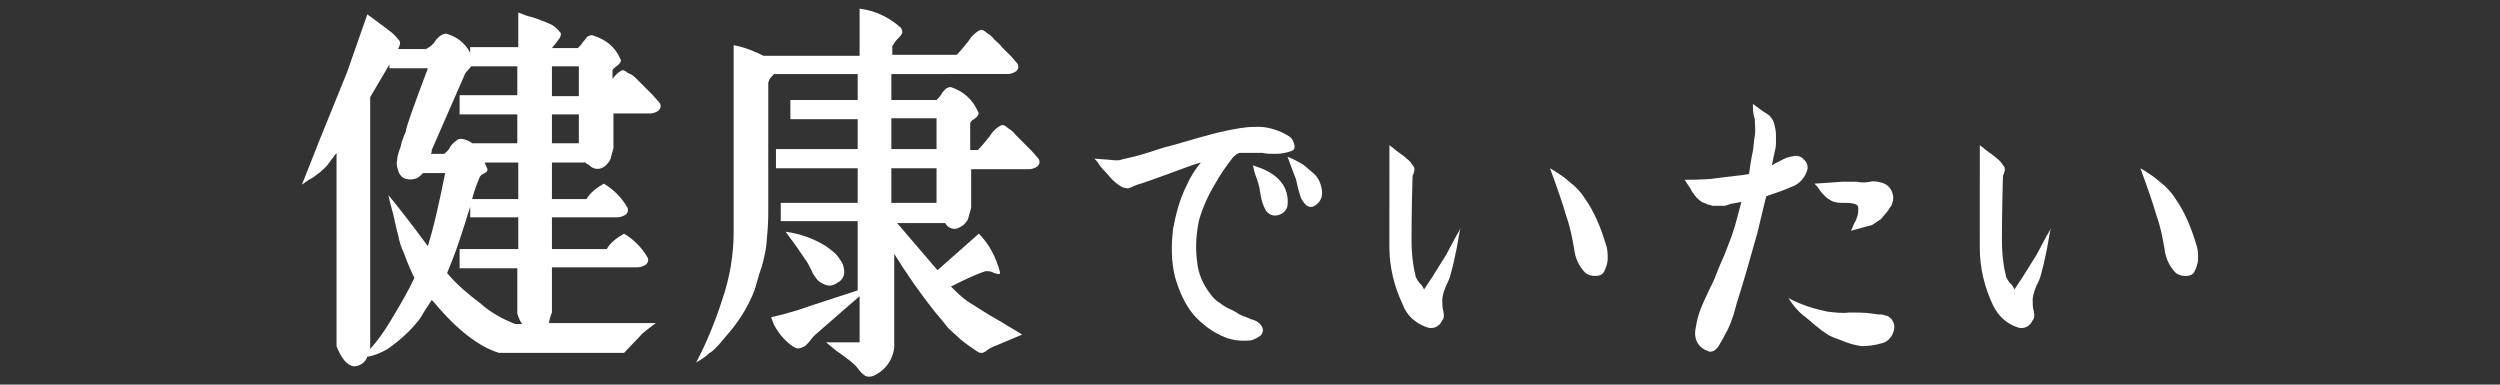
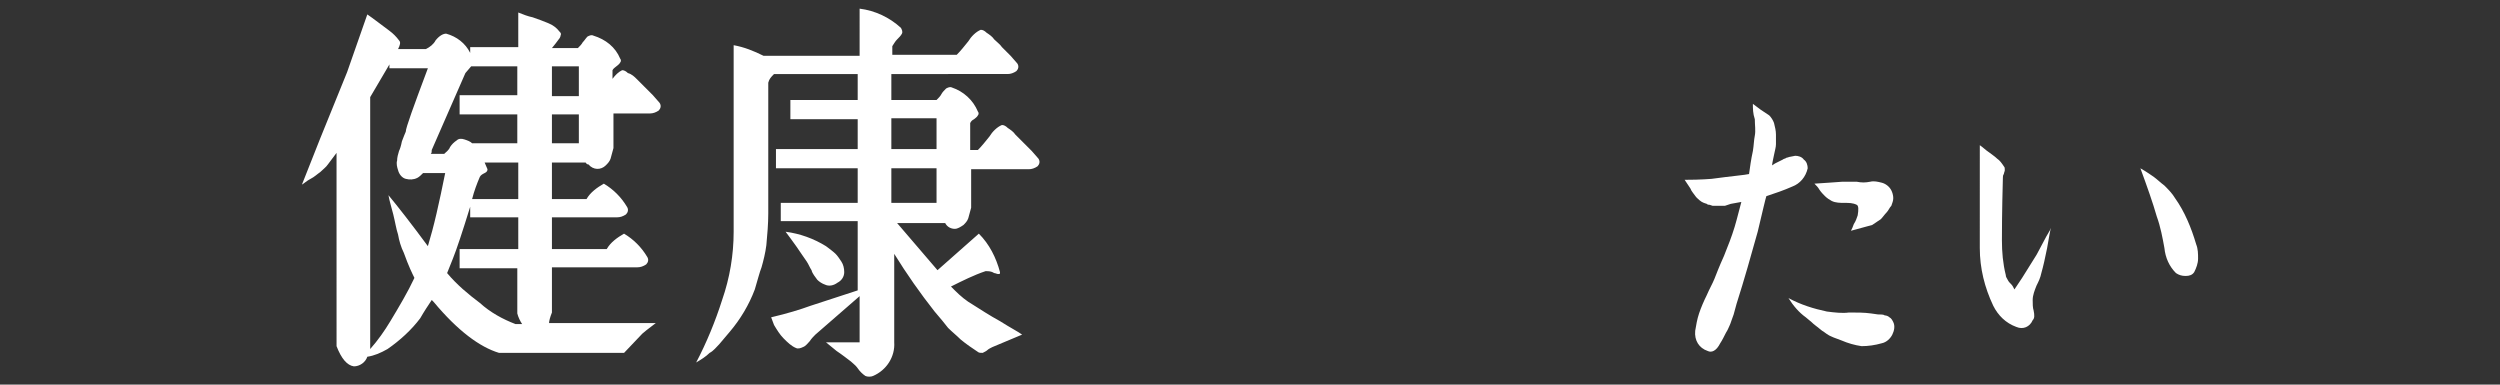
<svg xmlns="http://www.w3.org/2000/svg" version="1.1" id="レイヤー_1" x="0px" y="0px" viewBox="0 0 260 40" style="enable-background:new 0 0 260 40;" xml:space="preserve">
  <rect x="0" y="0" width="260" height="40" fill="#333333" stroke="none" />
  <style type="text/css">
	.st0{fill:#FFFFFF;}
</style>
  <title>nayami4</title>
  <g id="レイヤー_2">
    <g id="contents">
      <path class="st0" d="M38.2,1.5c0.3,0.2,0.7,0.5,1.1,0.8c0.4,0.3,0.8,0.6,1.2,0.9c0.4,0.3,0.7,0.6,1,1c0.2,0.2,0.1,0.5-0.1,0.9h2.9    c0.4-0.2,0.8-0.5,1-0.9c0.4-0.5,0.8-0.7,1.1-0.7c1.1,0.3,2,1,2.5,2V4.9h5V1.3c0.5,0.2,1,0.4,1.5,0.5C56,2,56.5,2.2,57,2.4    c0.5,0.2,0.9,0.5,1.2,0.9c0.1,0.1,0.2,0.2,0.1,0.4c0,0.1-0.1,0.3-0.2,0.4l-0.3,0.4l-0.4,0.5h2.7c0.2-0.2,0.4-0.4,0.5-0.6    c0.2-0.2,0.3-0.4,0.5-0.6c0.2-0.1,0.4-0.2,0.6-0.1C63,4.1,64,4.9,64.5,6.1c0.1,0.1,0.1,0.3,0,0.4c-0.1,0.2-0.3,0.3-0.4,0.4    C64,7,63.8,7.1,63.7,7.3v0.9c0.3-0.4,0.6-0.7,1-0.9c0.2,0,0.4,0.1,0.6,0.3C65.7,7.7,66,8,66.2,8.2C66.5,8.5,66.8,8.8,67,9l0.9,0.9    l0.7,0.8c0.2,0.3,0.1,0.6-0.1,0.8c-0.3,0.2-0.6,0.3-0.9,0.3h-3.8v3.6c-0.1,0.4-0.2,0.7-0.3,1.1c-0.1,0.3-0.3,0.5-0.5,0.7    c-0.5,0.5-1.3,0.5-1.8-0.1C61,17.1,61,17,60.9,16.9h-3.5v3.8H61c0.4-0.7,1.1-1.2,1.8-1.6c1,0.6,1.8,1.4,2.4,2.4    c0.2,0.3,0.1,0.6-0.1,0.8c-0.3,0.2-0.6,0.3-0.9,0.3h-6.8v3.3h5.7c0.4-0.7,1.1-1.2,1.8-1.6c1,0.6,1.8,1.4,2.4,2.4    c0.2,0.3,0.1,0.6-0.1,0.8c-0.3,0.2-0.6,0.3-0.9,0.3h-8.9v4.7c-0.2,0.5-0.3,0.9-0.3,1.1h11.1c-0.8,0.6-1.3,1-1.4,1.1l-1.9,2h-13    c-2-0.6-4.3-2.3-6.8-5.3l-0.2-0.2c-0.4,0.6-0.8,1.2-1.2,1.9c-0.9,1.2-2.1,2.3-3.4,3.2c-0.7,0.4-1.4,0.7-2.1,0.8    c-0.2,0.6-0.8,1-1.4,1c-0.7-0.1-1.3-0.8-1.8-2.1V15.9c-0.3,0.4-0.6,0.8-0.9,1.2c-0.2,0.3-0.5,0.5-0.8,0.8c-0.3,0.2-0.6,0.5-1,0.7    c-0.4,0.2-0.7,0.5-0.9,0.6l1.9-4.8l2.8-6.9C36.2,7.2,36.9,5.2,38.2,1.5z M44.5,7.1h-4V6.7l-2,3.4v26.2c0.8-0.9,1.5-1.9,2.1-2.9    c0.9-1.5,1.8-3,2.5-4.5c-0.2-0.4-0.6-1.2-1.1-2.6c-0.3-0.6-0.5-1.3-0.6-1.9c-0.2-0.6-0.3-1.3-0.5-2.1c-0.2-0.8-0.4-1.4-0.5-2    c1,1.2,2.4,3,4.1,5.3c0.3-1,0.6-2.1,0.9-3.4s0.6-2.7,0.9-4.2h-2.3c-0.2,0.2-0.4,0.4-0.6,0.5c-0.4,0.2-0.8,0.2-1.2,0.1    c-0.4-0.1-0.7-0.5-0.8-0.9c-0.1-0.3-0.2-0.7-0.1-1c0-0.3,0.1-0.7,0.2-1c0.1-0.2,0.2-0.5,0.3-1c0.2-0.5,0.3-0.8,0.4-1    C42.2,13.3,43,11.1,44.5,7.1z M44.8,16h1.4c0.2-0.2,0.5-0.4,0.6-0.7c0.2-0.3,0.4-0.5,0.7-0.7c0.2-0.2,0.5-0.2,0.8-0.1    c0.3,0.1,0.6,0.2,0.8,0.4h4.7v-3h-6v-2h6V6.9h-4.8l-0.6,0.7l-3.5,8C44.9,15.8,44.9,15.9,44.8,16L44.8,16z M46.5,28.4L46.5,28.4    c1,1.2,2.2,2.2,3.4,3.1c1.1,1,2.4,1.7,3.7,2.2h0.7c-0.2-0.3-0.4-0.7-0.5-1.1v-4.7h-6v-2h6.1v-3.3h-5v-1.1    c-0.8,2.6-1.4,4.4-1.8,5.4L46.5,28.4z M50.4,16.9l0.3,0.7c0,0.2-0.1,0.3-0.3,0.4c-0.2,0.1-0.4,0.2-0.5,0.4    c-0.3,0.7-0.6,1.5-0.8,2.3h4.8v-3.8H50.4z M60.2,9.9V6.9h-2.8v3.1H60.2z M60.2,11.9h-2.8v3h2.8L60.2,11.9z" />
      <path class="st0" d="M76.3,24.1V4.7c1.1,0.2,2.1,0.6,3.1,1.1h10V0.9c1.6,0.2,3.1,0.9,4.3,2c0.1,0.2,0.2,0.4,0.1,0.6    c-0.1,0.2-0.3,0.4-0.5,0.6c-0.2,0.2-0.3,0.4-0.5,0.7v0.9h6.7c0.4-0.4,0.8-0.9,1.2-1.4c0.3-0.5,0.8-1,1.3-1.2    c0.2,0,0.4,0.1,0.6,0.3c0.3,0.2,0.6,0.4,0.8,0.7c0.3,0.3,0.6,0.5,0.8,0.8l0.9,0.9l0.7,0.8c0.2,0.3,0.1,0.6-0.1,0.8    c-0.3,0.2-0.6,0.3-0.9,0.3H92.7v2.7h4.7c0.2-0.2,0.4-0.4,0.5-0.6c0.1-0.2,0.3-0.4,0.5-0.6c0.2-0.1,0.4-0.2,0.6-0.1    c1.2,0.4,2.2,1.3,2.7,2.5c0.1,0.1,0.1,0.3,0,0.4c-0.1,0.2-0.3,0.3-0.4,0.4c-0.2,0.1-0.3,0.2-0.4,0.4v2.8h0.8    c0.4-0.4,0.8-0.9,1.2-1.4c0.3-0.5,0.8-1,1.3-1.2c0.2,0,0.4,0.1,0.6,0.3c0.3,0.2,0.6,0.4,0.8,0.7c0.3,0.3,0.6,0.6,0.8,0.8l0.9,0.9    l0.7,0.8c0.2,0.3,0.1,0.6-0.1,0.8c-0.3,0.2-0.6,0.3-0.9,0.3h-6v4c-0.1,0.4-0.2,0.7-0.3,1.1c-0.1,0.3-0.3,0.5-0.5,0.7    c-0.3,0.2-0.6,0.4-0.9,0.4c-0.4,0-0.8-0.2-1-0.6h-5l4.2,4.9l4.3-3.8c1.1,1.1,1.8,2.5,2.2,4c0,0.2,0,0.2-0.2,0.2    c-0.1,0-0.3-0.1-0.4-0.1c-0.3-0.2-0.6-0.2-0.9-0.2c-1.2,0.4-2.4,1-3.6,1.6l0.4,0.4c0.6,0.6,1.2,1.1,1.9,1.5    c0.8,0.5,1.7,1.1,2.8,1.7c1.1,0.7,1.9,1.1,2.3,1.4l-3.1,1.3c-0.2,0.1-0.4,0.2-0.5,0.3c-0.1,0.1-0.3,0.2-0.5,0.3    c-0.2,0-0.4,0-0.5-0.1c-0.6-0.4-1.2-0.8-1.8-1.3c-0.4-0.4-0.9-0.8-1.3-1.2c-0.3-0.4-0.8-1-1.4-1.7c-1.5-1.9-2.9-3.9-4.2-6v9.2    c0.1,1.5-0.8,2.9-2.2,3.5c-0.2,0.1-0.6,0.1-0.8,0c-0.3-0.2-0.6-0.5-0.8-0.8c-0.2-0.3-0.5-0.5-0.7-0.7c-0.4-0.3-0.9-0.7-1.5-1.1    l-1.1-0.9h3.5v-4.8l-4.6,4c-0.2,0.2-0.4,0.4-0.6,0.7c-0.2,0.2-0.4,0.5-0.7,0.6c-0.2,0.1-0.5,0.2-0.7,0.1c-0.5-0.2-0.9-0.6-1.3-1    c-0.4-0.4-0.7-0.9-1-1.4L80.2,33c1.7-0.4,3-0.8,4.1-1.2l4.9-1.6V23h-8v-1.9h8v-3.6h-8.5v-2h8.5v-3.1h-7v-2h7V7.7h-8.7    C80.2,8,80,8.2,79.9,8.6v13.6c0,1.1-0.1,2.2-0.2,3.3c-0.1,0.8-0.3,1.6-0.5,2.3c-0.2,0.5-0.4,1.3-0.7,2.3c-0.6,1.6-1.5,3.1-2.6,4.4    l-1.1,1.3c-0.3,0.3-0.6,0.7-1,0.9c-0.4,0.4-0.9,0.7-1.4,1c1.1-2.1,2-4.3,2.7-6.5C75.9,28.9,76.3,26.5,76.3,24.1z M81.7,24.1    c1.5,0.2,2.9,0.7,4.2,1.5c0.4,0.3,0.8,0.6,1,0.8c0.2,0.2,0.4,0.5,0.6,0.8c0.2,0.3,0.3,0.7,0.3,1.1c0,0.5-0.3,0.9-0.7,1.1    c-0.4,0.3-0.9,0.4-1.3,0.2c-0.3-0.1-0.6-0.3-0.8-0.5c-0.2-0.3-0.5-0.6-0.6-1c-0.2-0.3-0.3-0.6-0.5-0.9c-0.3-0.4-0.6-0.9-1.1-1.6    S82,24.5,81.7,24.1z M97.4,15.5v-3.2h-4.7v3.2H97.4z M97.4,17.5h-4.7v3.6h4.7V17.5z" />
-       <path class="st0" d="M113.8,16.5l1.4,0.1c0.8,0.1,1.3,0.1,1.4,0c0.9-0.2,1.8-0.4,2.7-0.7c1-0.3,1.8-0.6,2.3-0.7    c0.8-0.2,1.7-0.5,2.8-0.8s2.1-0.6,3.1-0.8c1-0.2,2-0.4,2.9-0.4c1.3-0.1,2.6,0.3,3.7,1c0.3,0.2,0.4,0.5,0.5,0.8    c0.1,0.4,0,0.6-0.3,0.7c-0.5,0.2-1.1,0.3-1.6,0.3c-0.5,0-1,0-1.4-0.1c-0.8,0-1.6,0-2.4,0c-0.3,0.1-0.5,0.3-0.7,0.5    c-0.6,0.8-1.2,1.6-1.7,2.5c-0.8,1.3-1.4,2.6-1.8,4c-0.3,1.4-0.4,2.9-0.2,4.3c0.1,1.2,0.6,2.4,1.4,3.4c0.2,0.3,0.5,0.6,0.8,0.8    c0.4,0.3,0.7,0.5,1.1,0.7c0.5,0.2,0.8,0.4,1.1,0.6c0.4,0.2,0.8,0.3,1.2,0.5c0.5,0.1,1,0.4,1.2,0.9c0.1,0.3,0,0.6-0.2,0.8    c-0.3,0.2-0.6,0.4-1,0.5c-1.1,0.1-2.1,0-3.1-0.5c-1.1-0.5-2.1-1.3-2.9-2.2c-0.9-1.1-1.5-2.5-1.9-3.9c-0.4-1.6-0.4-3.3-0.2-5    c0.3-1.6,0.7-3.1,1.4-4.5c0.4-0.9,0.9-1.7,1.5-2.4c-0.4,0.1-1,0.3-1.8,0.6l-1.9,0.7l-1.4,0.5c-0.6,0.2-1.1,0.4-1.5,0.5    c-0.2,0.1-0.3,0.1-0.5,0.2c-0.1,0.1-0.3,0.1-0.5,0.2l-0.5-0.1c-0.4-0.2-0.8-0.5-1.1-0.8c-0.3-0.3-0.6-0.7-1-1.1    S114.2,16.8,113.8,16.5z M130.3,17.2c0.6,0.2,1.2,0.4,1.7,0.7c0.5,0.3,0.9,0.6,1.2,1c0.6,0.7,0.8,1.6,0.7,2.5    c-0.1,0.5-0.5,0.9-1.1,1c-0.5,0.1-1-0.2-1.2-0.6c-0.1-0.2-0.2-0.4-0.3-0.7c-0.1-0.2-0.1-0.5-0.2-0.8c0-0.2-0.1-0.5-0.1-0.7    c-0.1-0.4-0.2-0.8-0.4-1.3S130.4,17.5,130.3,17.2z M133.9,16.3c0.5,0.2,1.1,0.5,1.6,0.8c0.4,0.3,0.8,0.7,1.2,1    c0.5,0.5,0.8,1.3,0.8,2c0,0.6-0.4,1.2-1,1.4c-0.5,0.1-0.8-0.2-1.2-0.9c-0.1-0.3-0.2-0.7-0.3-1c-0.1-0.5-0.2-0.8-0.2-0.9    L133.9,16.3z" />
-       <path class="st0" d="M144.5,15.1c0.3,0.2,0.6,0.5,0.9,0.7c0.4,0.3,0.7,0.5,0.9,0.7c0.3,0.2,0.5,0.5,0.7,0.8    c0.1,0.1,0.1,0.2,0.1,0.4c0,0.1-0.1,0.3-0.1,0.4c-0.1,0.1-0.1,0.3-0.1,0.4c-0.1,3.6-0.1,5.8-0.1,6.5c0,1.2,0.1,2.4,0.4,3.6    c0,0.2,0.1,0.3,0.2,0.5c0.1,0.2,0.2,0.3,0.4,0.5c0.1,0.1,0.2,0.3,0.3,0.5l0.8-1.2l1.5-2.4c0.2-0.4,0.5-0.9,0.8-1.5    c0.3-0.6,0.6-1,0.7-1.3c-0.1,0.3-0.2,1-0.4,2.1c-0.2,1-0.4,1.9-0.6,2.6c-0.1,0.5-0.3,0.9-0.5,1.3c-0.2,0.5-0.4,1-0.4,1.5    c0,0.4,0,0.8,0.1,1.1c0.1,0.5,0.1,0.8-0.1,1c-0.3,0.7-1,1-1.7,0.7c-1.1-0.4-2-1.2-2.4-2.3c-0.9-1.9-1.4-3.9-1.4-6L144.5,15.1z     M161.2,17.5c0.7,0.4,1.1,0.7,1.4,0.9c0.4,0.3,0.7,0.6,1.1,0.9c0.4,0.4,0.8,0.8,1.1,1.3c1,1.4,1.7,3.1,2.2,4.8    c0.2,0.5,0.2,1,0.2,1.5c0,0.5-0.2,1-0.4,1.4c-0.2,0.3-0.5,0.4-0.9,0.4c-0.4,0-0.7-0.1-1-0.3c-0.7-0.7-1.1-1.6-1.2-2.6    c-0.2-1.1-0.4-2.2-0.8-3.3C162.5,21.1,161.9,19.4,161.2,17.5z" />
      <path class="st0" d="M182.3,10.8c0.3,0.2,0.5,0.4,0.8,0.6c0.3,0.2,0.6,0.4,0.9,0.6c0.2,0.2,0.4,0.5,0.5,0.8    c0.1,0.4,0.2,0.8,0.2,1.2c0,0.3,0,0.7,0,1c0,0.3-0.1,0.6-0.2,1.1s-0.2,0.9-0.2,1.1l0.3-0.2l0.4-0.2l0.4-0.2    c0.1-0.1,0.3-0.1,0.4-0.2c0.1,0,0.3-0.1,0.4-0.1l0.5-0.1c0.3,0,0.7,0.1,0.9,0.4c0.3,0.2,0.4,0.6,0.4,0.9c-0.2,0.9-0.8,1.6-1.6,1.9    c-0.9,0.4-1.8,0.7-2.7,1c-0.1,0.3-0.4,1.6-0.9,3.7c-0.7,2.5-1.4,5-2.2,7.5l-0.3,1.1c-0.2,0.5-0.3,0.9-0.4,1.1    c-0.1,0.2-0.2,0.5-0.4,0.8c-0.2,0.4-0.4,0.8-0.6,1.1c-0.4,0.8-0.9,1-1.3,0.8c-0.9-0.3-1.4-1.1-1.3-2.1c0.1-0.6,0.2-1.2,0.4-1.8    c0.2-0.6,0.5-1.3,0.8-1.9c0.3-0.7,0.6-1.2,0.8-1.7c0.2-0.5,0.5-1.3,1-2.4c0.4-1,0.8-2,1.1-3c0.3-1,0.5-1.9,0.7-2.6l-1.1,0.2    l-0.3,0.1l-0.3,0.1H179h-0.3h-0.3c-0.1,0-0.2,0-0.3,0l-0.3-0.1c-0.1,0-0.2,0-0.3-0.1l-0.3-0.1c-0.3-0.1-0.6-0.4-0.8-0.6    c-0.2-0.3-0.5-0.6-0.6-0.9c-0.2-0.3-0.4-0.6-0.6-0.9c1.8,0,2.7-0.1,2.8-0.1c2.2-0.3,3.5-0.4,3.9-0.5c0.1-0.7,0.2-1.5,0.4-2.4    c0.1-0.6,0.1-1.1,0.2-1.6s0-1.1,0-1.7C182.3,11.8,182.3,11.3,182.3,10.8z M186,31c1.3,0.7,2.6,1.1,4,1.4c0.8,0.1,1.6,0.2,2.3,0.1    c0.8,0,1.6,0,2.3,0.1l0.7,0.1c0.3,0,0.6,0,0.7,0.1c0.2,0,0.4,0.1,0.5,0.2c0.2,0.1,0.3,0.3,0.4,0.5c0.2,0.4,0.1,0.9-0.1,1.3    c-0.2,0.4-0.6,0.8-1.1,0.9c-0.7,0.2-1.4,0.3-2.1,0.3c-0.7-0.1-1.4-0.3-2.1-0.6l-0.8-0.3c-0.2-0.1-0.5-0.2-0.6-0.3    c-0.2-0.1-0.4-0.3-0.6-0.4l-0.5-0.4c-0.1-0.1-0.3-0.2-0.6-0.5l-0.6-0.5C187.1,32.5,186.5,31.8,186,31z M188.7,19.1l1.5-0.1    l1.4-0.1c0.5,0,1,0,1.5,0c0.5,0.1,0.9,0.1,1.4,0c0.4-0.1,0.8,0,1.2,0.1c0.4,0.1,0.8,0.4,1,0.8c0.1,0.2,0.2,0.5,0.2,0.8    c0,0.3-0.1,0.5-0.2,0.8c-0.2,0.2-0.3,0.5-0.5,0.7c-0.2,0.2-0.4,0.5-0.6,0.7c-0.3,0.2-0.6,0.4-0.9,0.6c-0.4,0.1-0.7,0.2-1.1,0.3    c-0.4,0.1-0.7,0.2-1.1,0.3c0.1-0.2,0.2-0.4,0.3-0.7c0.2-0.3,0.3-0.6,0.4-0.9c0.1-0.6,0.1-1-0.1-1.1c-0.4-0.2-0.8-0.2-1.3-0.2    c-0.4,0-0.9,0-1.3-0.2c-0.2-0.1-0.5-0.3-0.7-0.5c-0.2-0.2-0.4-0.4-0.6-0.7C189.1,19.5,188.9,19.3,188.7,19.1z" />
      <path class="st0" d="M205.9,15.1c0.3,0.2,0.6,0.5,0.9,0.7c0.4,0.3,0.7,0.5,0.9,0.7c0.3,0.2,0.5,0.5,0.7,0.8    c0.1,0.1,0.1,0.2,0.1,0.4c0,0.1-0.1,0.3-0.1,0.4c-0.1,0.1-0.1,0.3-0.1,0.4c-0.1,3.6-0.1,5.8-0.1,6.5c0,1.2,0.1,2.4,0.4,3.6    c0,0.2,0.1,0.3,0.2,0.5c0.1,0.2,0.2,0.3,0.4,0.5c0.1,0.1,0.2,0.3,0.3,0.5l0.8-1.2l1.5-2.4c0.2-0.4,0.5-0.9,0.8-1.5    c0.3-0.6,0.6-1,0.7-1.3c-0.1,0.3-0.2,1-0.4,2.1c-0.2,1-0.4,1.9-0.6,2.6c-0.1,0.5-0.3,0.9-0.5,1.3c-0.2,0.5-0.4,1-0.4,1.5    c0,0.4,0,0.8,0.1,1.1c0.1,0.5,0.1,0.8-0.1,1c-0.3,0.7-1,1-1.7,0.7c-1.1-0.4-1.9-1.2-2.4-2.2c-0.9-1.9-1.4-3.9-1.4-6L205.9,15.1z     M222.6,17.5c0.7,0.4,1.1,0.7,1.4,0.9c0.4,0.3,0.7,0.6,1.1,0.9c0.4,0.4,0.8,0.8,1.1,1.3c1,1.4,1.7,3.1,2.2,4.8    c0.2,0.5,0.2,1,0.2,1.5c0,0.5-0.2,1-0.4,1.4c-0.2,0.3-0.5,0.4-0.9,0.4c-0.4,0-0.7-0.1-1-0.3c-0.7-0.7-1.1-1.6-1.2-2.6    c-0.2-1.1-0.4-2.2-0.8-3.3C223.9,21.1,223.3,19.4,222.6,17.5z" />
    </g>
  </g>
</svg>